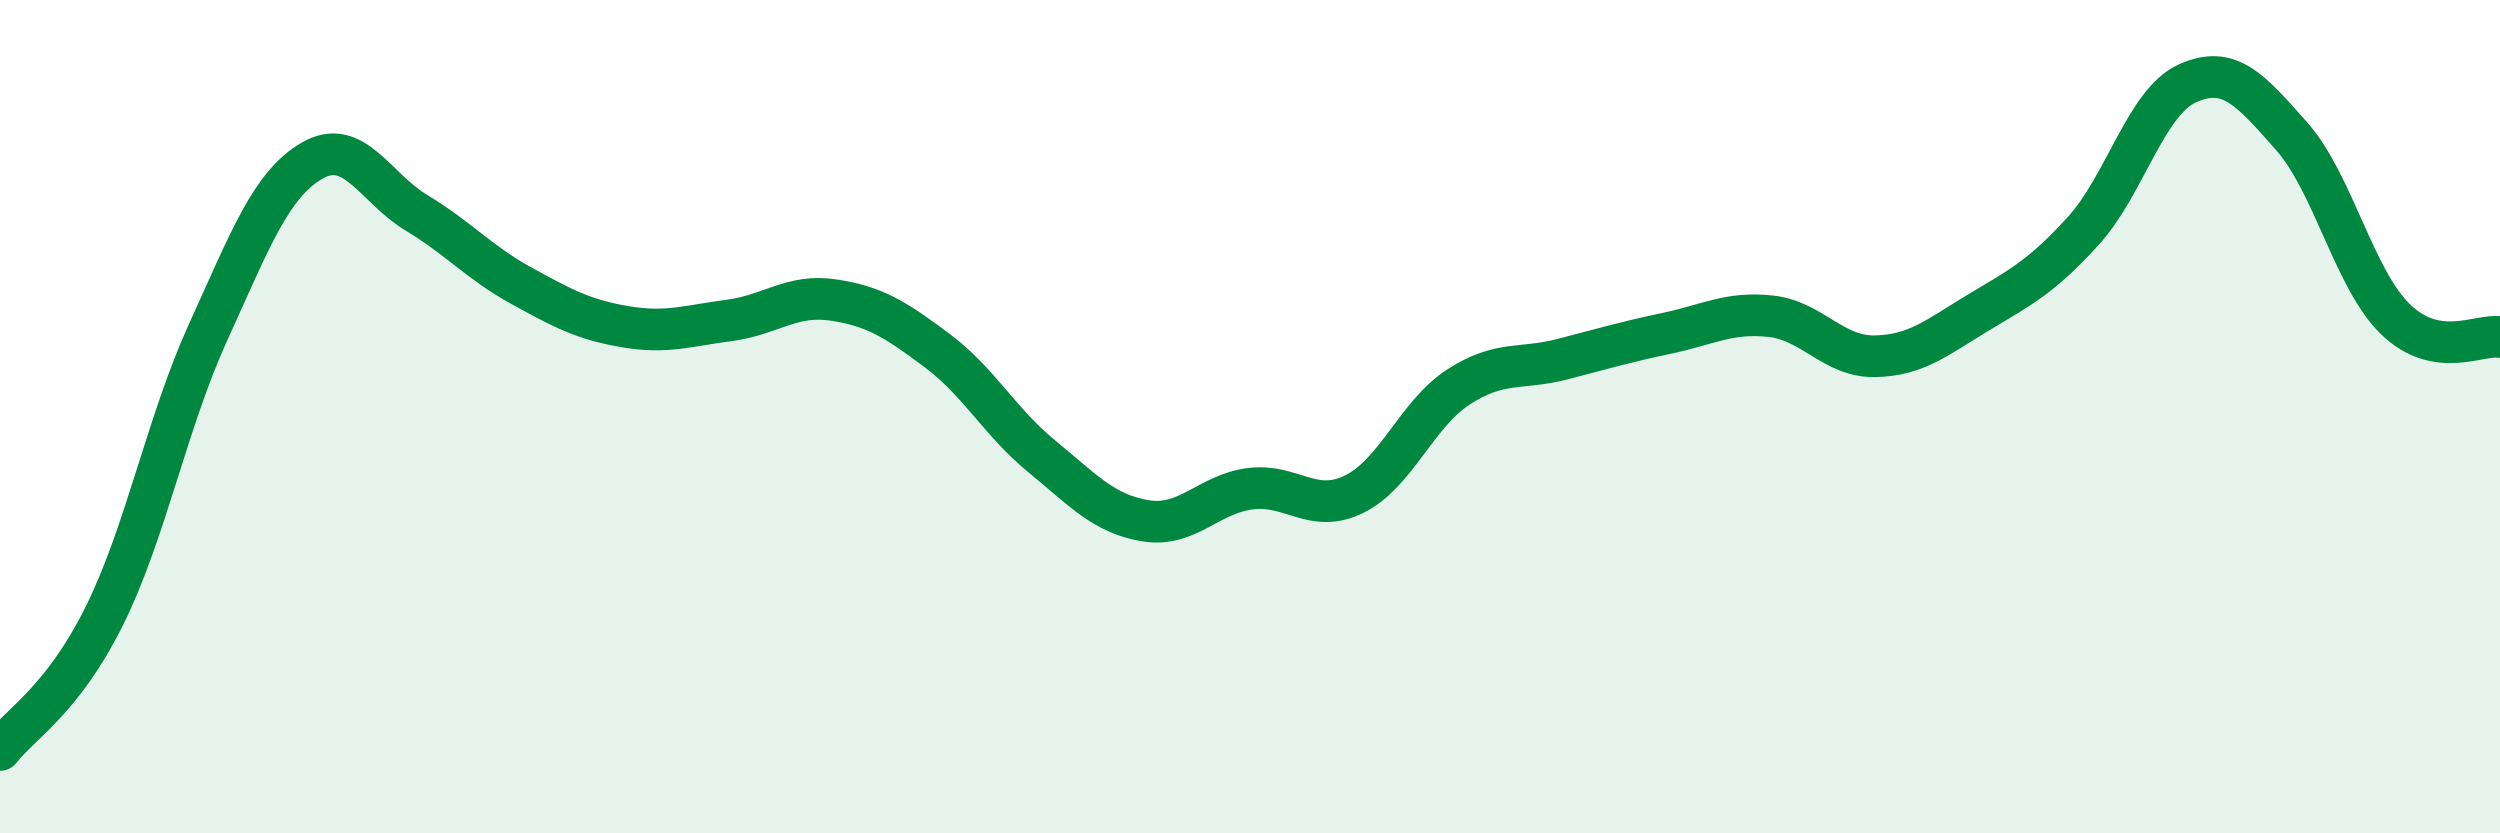
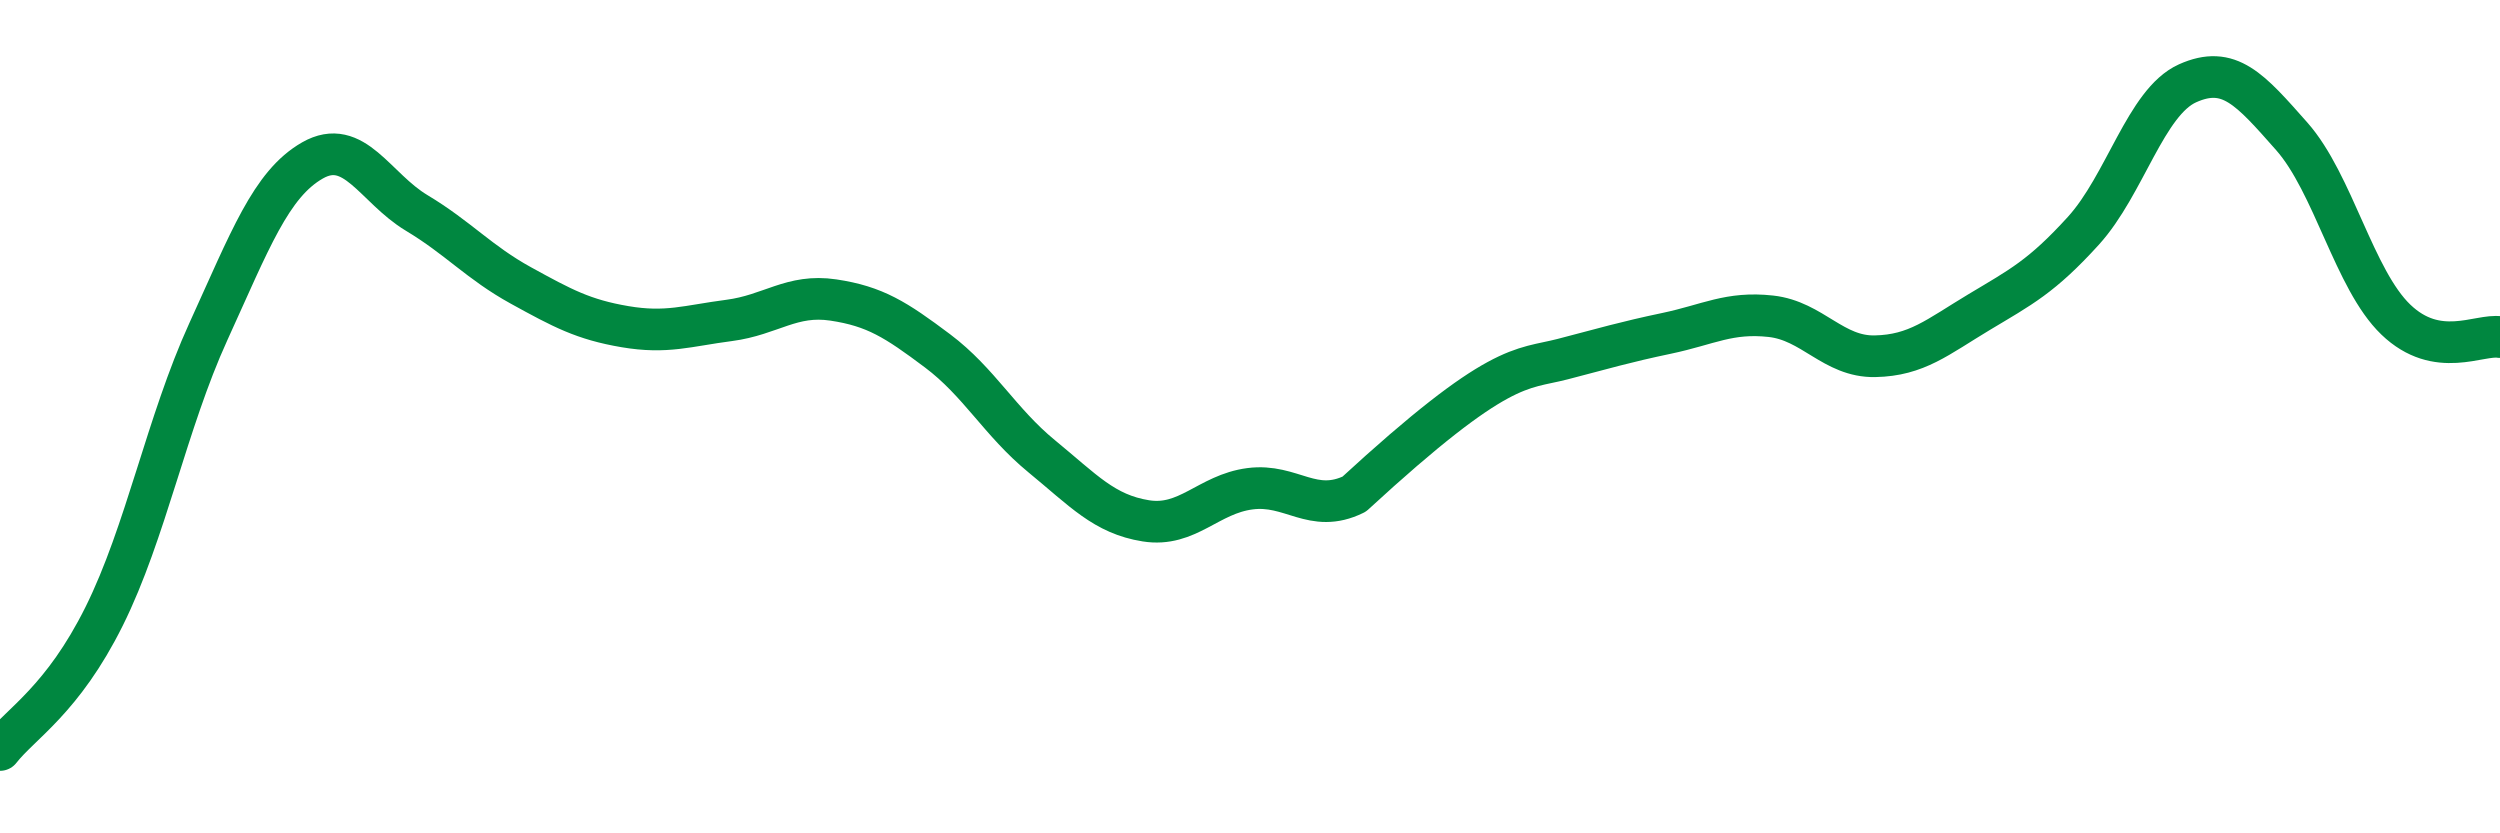
<svg xmlns="http://www.w3.org/2000/svg" width="60" height="20" viewBox="0 0 60 20">
-   <path d="M 0,18 C 0.5,17.36 1.5,16.8 2.5,14.79 C 3.5,12.78 4,10.15 5,7.96 C 6,5.77 6.5,4.42 7.5,3.85 C 8.5,3.28 9,4.51 10,5.11 C 11,5.71 11.5,6.3 12.5,6.85 C 13.5,7.4 14,7.67 15,7.84 C 16,8.01 16.5,7.82 17.5,7.69 C 18.5,7.56 19,7.05 20,7.2 C 21,7.35 21.5,7.67 22.5,8.42 C 23.5,9.17 24,10.13 25,10.95 C 26,11.77 26.5,12.34 27.5,12.5 C 28.5,12.66 29,11.86 30,11.73 C 31,11.6 31.5,12.35 32.5,11.86 C 33.5,11.37 34,9.94 35,9.29 C 36,8.64 36.5,8.88 37.5,8.62 C 38.5,8.36 39,8.21 40,8 C 41,7.79 41.5,7.48 42.5,7.59 C 43.5,7.7 44,8.57 45,8.55 C 46,8.53 46.5,8.09 47.5,7.49 C 48.5,6.89 49,6.64 50,5.54 C 51,4.44 51.5,2.45 52.5,2 C 53.5,1.55 54,2.14 55,3.27 C 56,4.4 56.5,6.71 57.5,7.67 C 58.5,8.63 59.5,8.01 60,8.09L60 20L0 20Z" fill="#008740" opacity="0.1" stroke-linecap="round" stroke-linejoin="round" />
-   <path d="M 0,18 C 0.5,17.36 1.5,16.8 2.5,14.79 C 3.5,12.78 4,10.15 5,7.96 C 6,5.77 6.5,4.42 7.5,3.85 C 8.5,3.28 9,4.51 10,5.11 C 11,5.71 11.5,6.3 12.5,6.85 C 13.5,7.4 14,7.67 15,7.84 C 16,8.01 16.5,7.82 17.5,7.69 C 18.5,7.56 19,7.05 20,7.2 C 21,7.35 21.5,7.67 22.5,8.42 C 23.5,9.17 24,10.13 25,10.95 C 26,11.77 26.5,12.34 27.5,12.5 C 28.5,12.66 29,11.86 30,11.73 C 31,11.6 31.5,12.35 32.5,11.86 C 33.5,11.37 34,9.94 35,9.29 C 36,8.64 36.5,8.88 37.5,8.62 C 38.5,8.36 39,8.21 40,8 C 41,7.79 41.5,7.48 42.5,7.59 C 43.5,7.7 44,8.57 45,8.55 C 46,8.53 46.5,8.09 47.5,7.49 C 48.5,6.89 49,6.64 50,5.54 C 51,4.44 51.5,2.45 52.5,2 C 53.5,1.55 54,2.14 55,3.27 C 56,4.4 56.5,6.71 57.5,7.67 C 58.5,8.63 59.5,8.01 60,8.09" stroke="#008740" stroke-width="1" fill="none" stroke-linecap="round" stroke-linejoin="round" />
+   <path d="M 0,18 C 0.5,17.36 1.5,16.8 2.5,14.79 C 3.5,12.78 4,10.15 5,7.96 C 6,5.77 6.5,4.42 7.5,3.85 C 8.5,3.28 9,4.51 10,5.11 C 11,5.71 11.5,6.3 12.5,6.85 C 13.5,7.4 14,7.67 15,7.84 C 16,8.01 16.5,7.82 17.5,7.69 C 18.5,7.56 19,7.05 20,7.2 C 21,7.35 21.5,7.67 22.5,8.42 C 23.5,9.17 24,10.13 25,10.95 C 26,11.77 26.5,12.34 27.5,12.5 C 28.5,12.66 29,11.86 30,11.73 C 31,11.6 31.5,12.35 32.5,11.86 C 36,8.64 36.5,8.88 37.5,8.62 C 38.5,8.36 39,8.21 40,8 C 41,7.79 41.5,7.48 42.5,7.59 C 43.5,7.7 44,8.57 45,8.55 C 46,8.53 46.5,8.09 47.5,7.49 C 48.5,6.89 49,6.64 50,5.54 C 51,4.44 51.5,2.45 52.5,2 C 53.5,1.55 54,2.14 55,3.27 C 56,4.4 56.5,6.71 57.5,7.67 C 58.5,8.63 59.5,8.01 60,8.09" stroke="#008740" stroke-width="1" fill="none" stroke-linecap="round" stroke-linejoin="round" />
</svg>